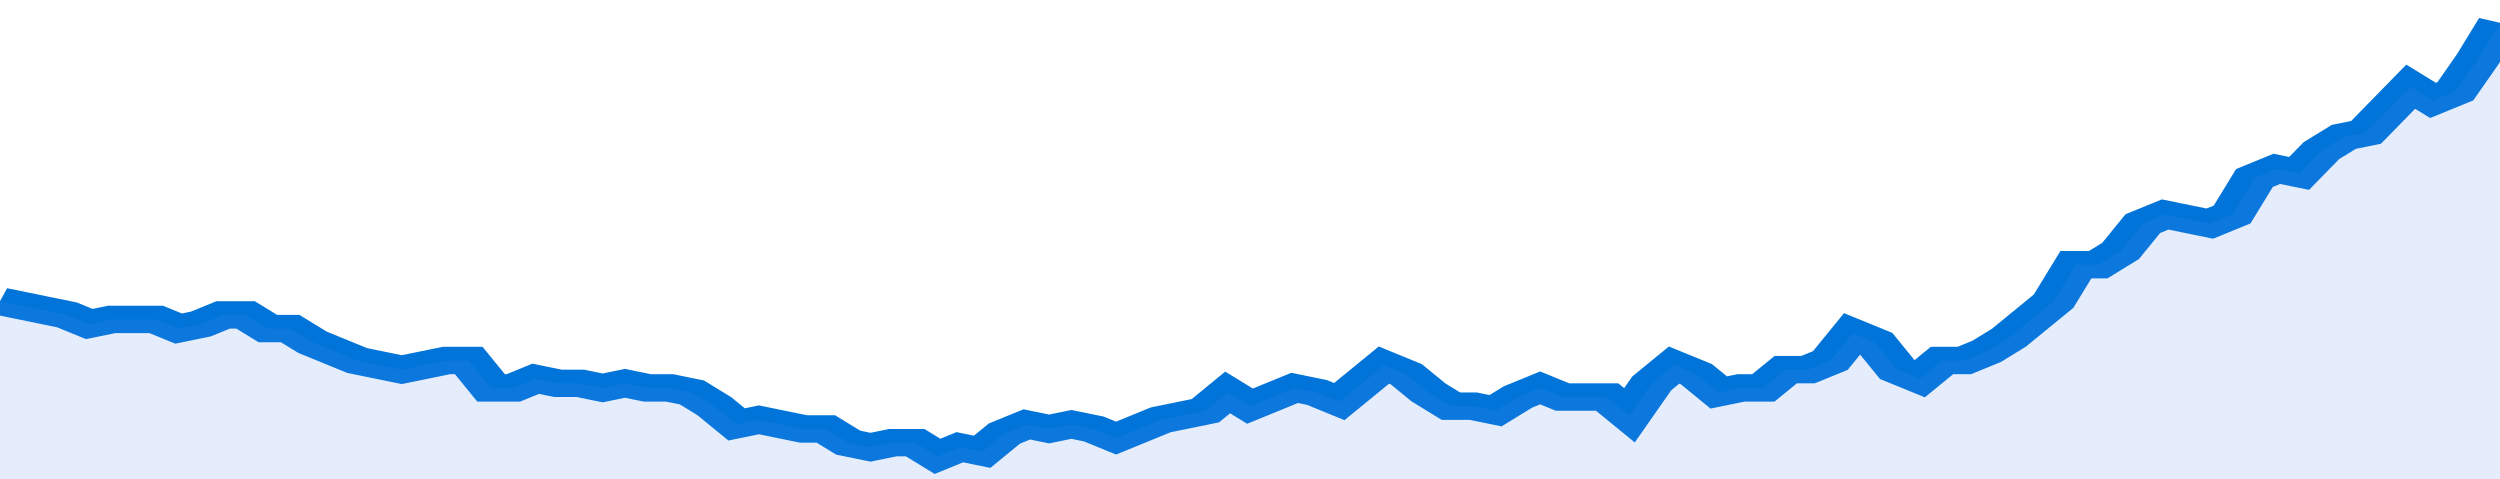
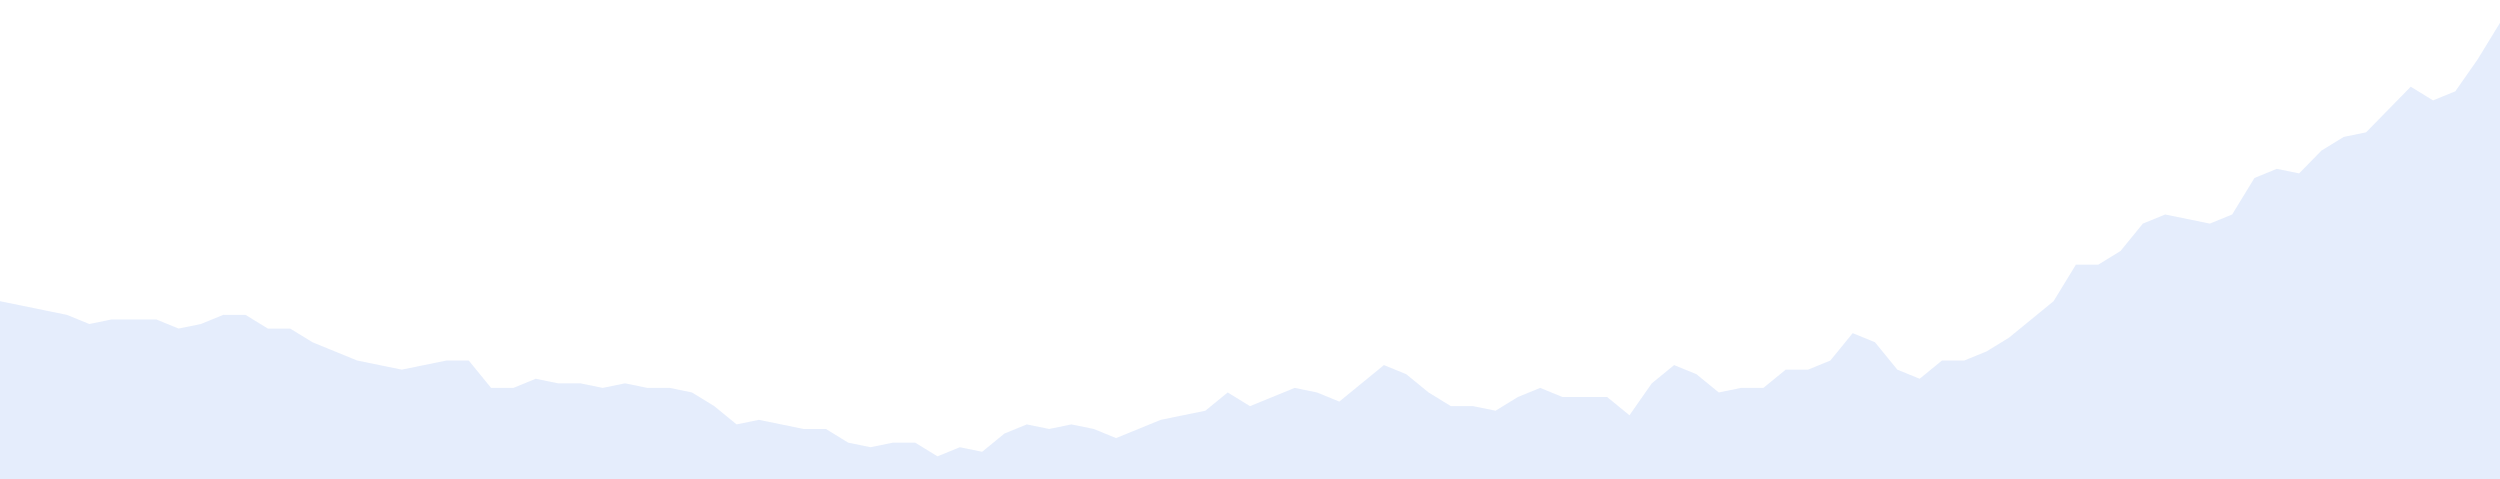
<svg xmlns="http://www.w3.org/2000/svg" viewBox="0 0 336 105" width="120" height="23" preserveAspectRatio="none">
-   <polyline fill="none" stroke="#0074d9" stroke-width="6" points="0, 66 3, 67 6, 68 9, 69 12, 71 15, 70 18, 70 21, 70 24, 72 27, 71 30, 69 33, 69 36, 72 39, 72 42, 75 45, 77 48, 79 51, 80 54, 81 57, 80 60, 79 63, 79 66, 85 69, 85 72, 83 75, 84 78, 84 81, 85 84, 84 87, 85 90, 85 93, 86 96, 89 99, 93 102, 92 105, 93 108, 94 111, 94 114, 97 117, 98 120, 97 123, 97 126, 100 129, 98 132, 99 135, 95 138, 93 141, 94 144, 93 147, 94 150, 96 153, 94 156, 92 159, 91 162, 90 165, 86 168, 89 171, 87 174, 85 177, 86 180, 88 183, 84 186, 80 189, 82 192, 86 195, 89 198, 89 201, 90 204, 87 207, 85 210, 87 213, 87 216, 87 219, 91 222, 84 225, 80 228, 82 231, 86 234, 85 237, 85 240, 81 243, 81 246, 79 249, 73 252, 75 255, 81 258, 83 261, 79 264, 79 267, 77 270, 74 273, 70 276, 66 279, 58 282, 58 285, 55 288, 49 291, 47 294, 48 297, 49 300, 47 303, 39 306, 37 309, 38 312, 33 315, 30 318, 29 321, 24 324, 19 327, 22 330, 20 333, 13 336, 5 336, 5 "> </polyline>
  <polygon fill="#5085ec" opacity="0.15" points="0, 105 0, 66 3, 67 6, 68 9, 69 12, 71 15, 70 18, 70 21, 70 24, 72 27, 71 30, 69 33, 69 36, 72 39, 72 42, 75 45, 77 48, 79 51, 80 54, 81 57, 80 60, 79 63, 79 66, 85 69, 85 72, 83 75, 84 78, 84 81, 85 84, 84 87, 85 90, 85 93, 86 96, 89 99, 93 102, 92 105, 93 108, 94 111, 94 114, 97 117, 98 120, 97 123, 97 126, 100 129, 98 132, 99 135, 95 138, 93 141, 94 144, 93 147, 94 150, 96 153, 94 156, 92 159, 91 162, 90 165, 86 168, 89 171, 87 174, 85 177, 86 180, 88 183, 84 186, 80 189, 82 192, 86 195, 89 198, 89 201, 90 204, 87 207, 85 210, 87 213, 87 216, 87 219, 91 222, 84 225, 80 228, 82 231, 86 234, 85 237, 85 240, 81 243, 81 246, 79 249, 73 252, 75 255, 81 258, 83 261, 79 264, 79 267, 77 270, 74 273, 70 276, 66 279, 58 282, 58 285, 55 288, 49 291, 47 294, 48 297, 49 300, 47 303, 39 306, 37 309, 38 312, 33 315, 30 318, 29 321, 24 324, 19 327, 22 330, 20 333, 13 336, 5 336, 105 " />
</svg>